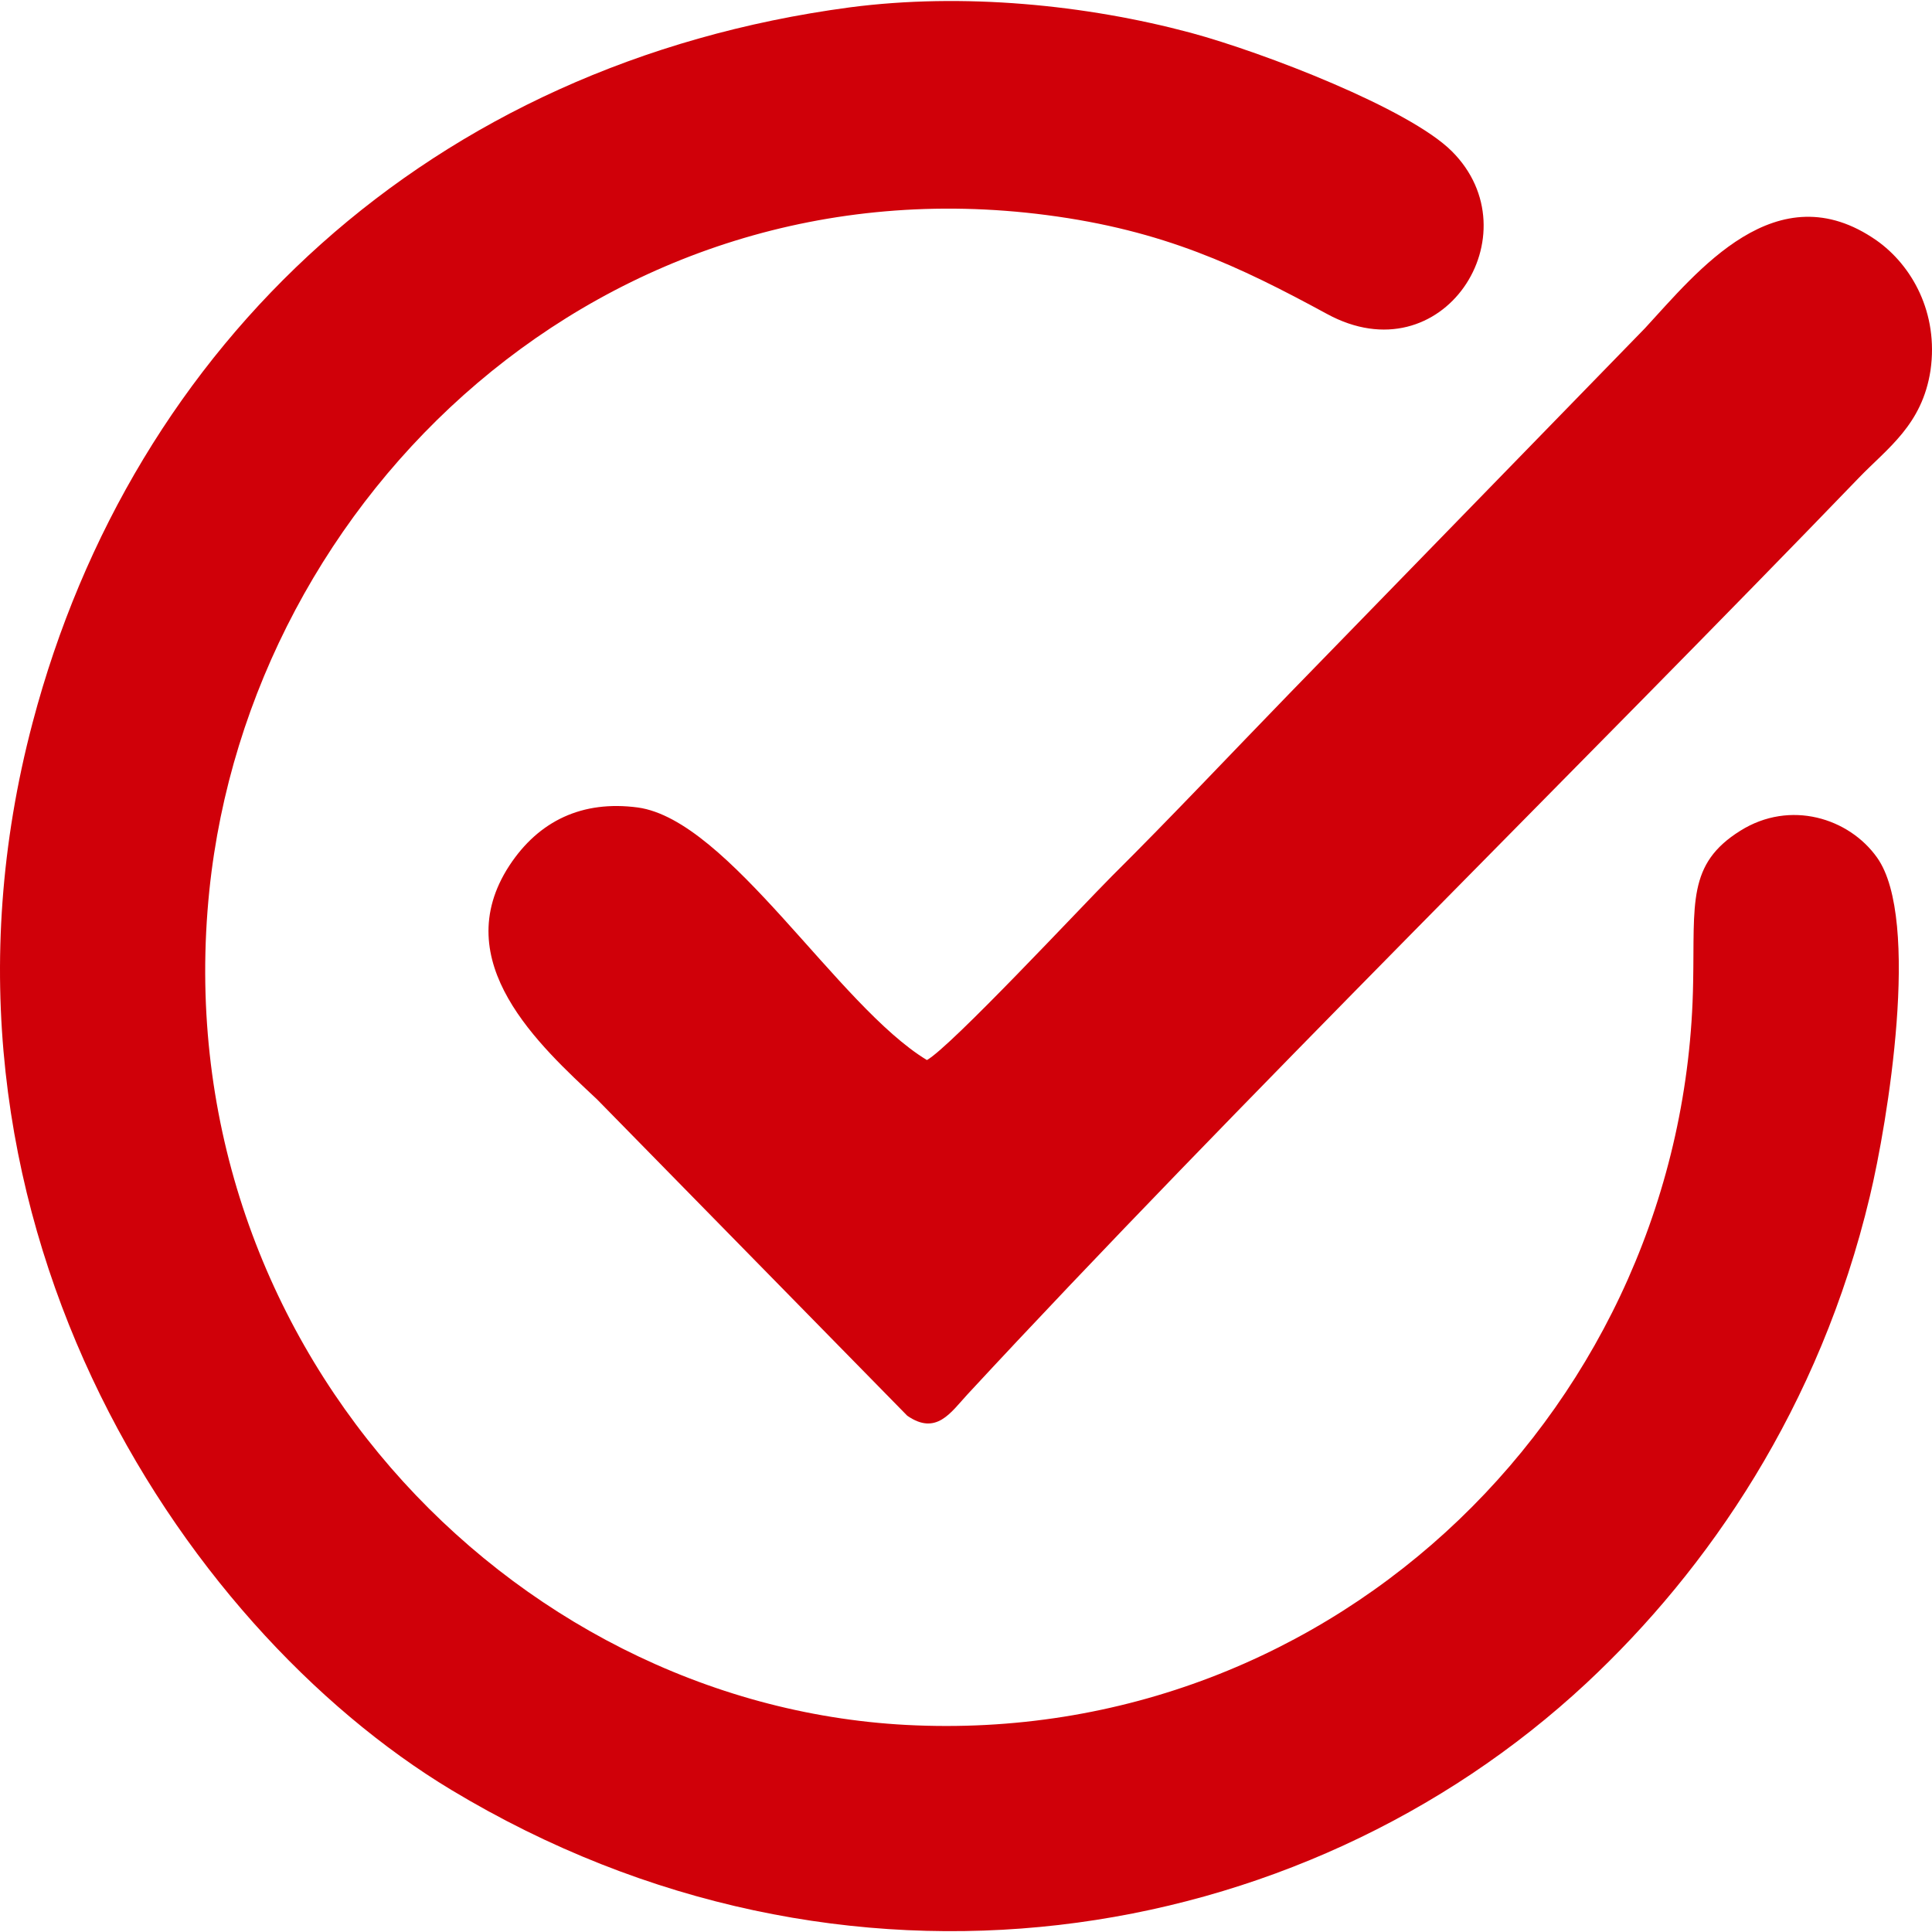
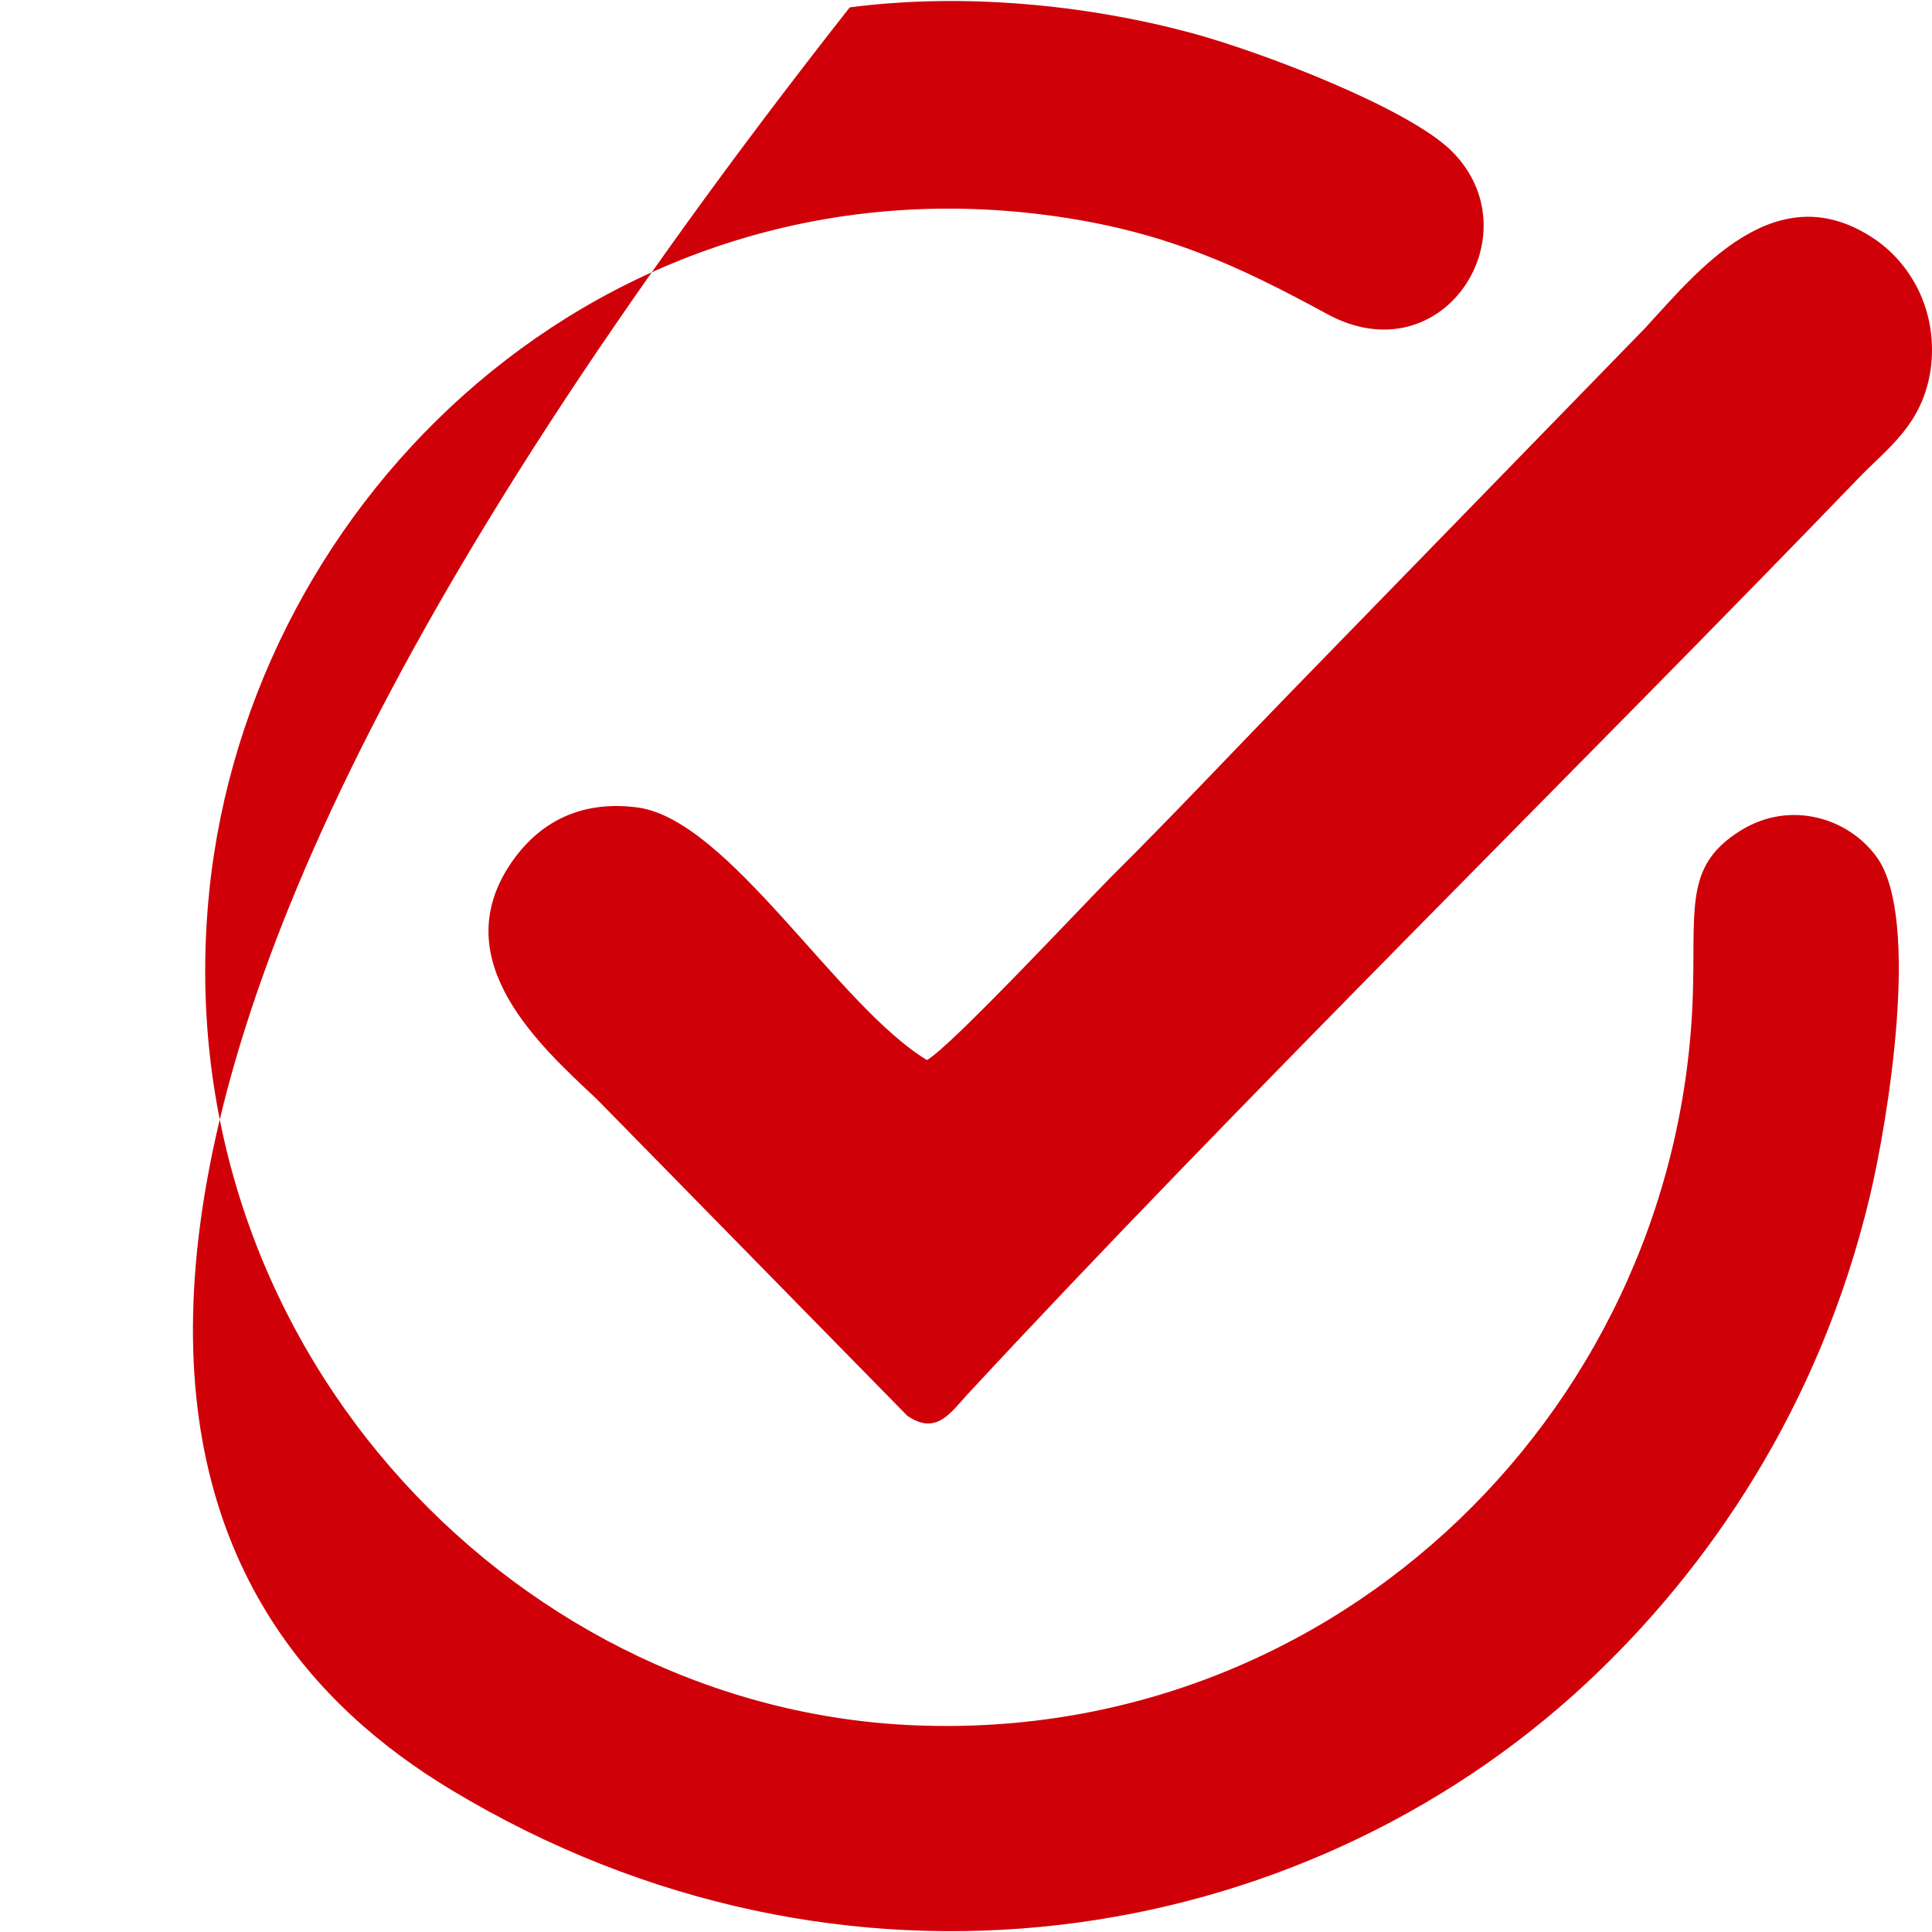
<svg xmlns="http://www.w3.org/2000/svg" width="22" height="22" viewBox="0 0 22 22" fill="none">
-   <path fill-rule="evenodd" clip-rule="evenodd" d="M9.676 0.084C4.897 0.722 1.511 3.911 0.372 8.226C-1.097 13.78 2.053 18.522 5.139 20.382C9.605 23.072 14.809 22.199 18.065 19.166C19.452 17.872 20.72 16.025 21.292 13.624C21.493 12.787 21.876 10.47 21.375 9.766C21.056 9.315 20.384 9.104 19.817 9.46C19.21 9.839 19.298 10.29 19.28 11.187C19.204 15.971 15.233 19.9 10.319 19.642C5.776 19.401 1.859 15.242 2.384 10.139C2.85 5.638 6.885 1.793 11.918 2.449C13.251 2.623 14.101 3.027 15.109 3.574C16.431 4.296 17.475 2.66 16.531 1.721C16.047 1.239 14.401 0.601 13.558 0.373C12.366 0.054 10.968 -0.085 9.676 0.084ZM10.555 12.071C9.54 11.457 8.301 9.339 7.263 9.195C6.632 9.111 6.136 9.345 5.8 9.857C5.086 10.952 6.148 11.909 6.797 12.517L10.331 16.121C10.661 16.35 10.826 16.085 11.015 15.88C14.018 12.637 18.077 8.647 21.168 5.44C21.493 5.103 21.888 4.838 21.983 4.218C22.077 3.562 21.77 3.021 21.369 2.738C20.23 1.943 19.322 3.099 18.732 3.737L14.685 7.895C14.036 8.563 13.322 9.321 12.661 9.977C12.313 10.326 10.826 11.921 10.555 12.071Z" fill="#D00009" />
+   <path fill-rule="evenodd" clip-rule="evenodd" d="M9.676 0.084C-1.097 13.78 2.053 18.522 5.139 20.382C9.605 23.072 14.809 22.199 18.065 19.166C19.452 17.872 20.72 16.025 21.292 13.624C21.493 12.787 21.876 10.47 21.375 9.766C21.056 9.315 20.384 9.104 19.817 9.46C19.21 9.839 19.298 10.29 19.28 11.187C19.204 15.971 15.233 19.9 10.319 19.642C5.776 19.401 1.859 15.242 2.384 10.139C2.85 5.638 6.885 1.793 11.918 2.449C13.251 2.623 14.101 3.027 15.109 3.574C16.431 4.296 17.475 2.66 16.531 1.721C16.047 1.239 14.401 0.601 13.558 0.373C12.366 0.054 10.968 -0.085 9.676 0.084ZM10.555 12.071C9.54 11.457 8.301 9.339 7.263 9.195C6.632 9.111 6.136 9.345 5.8 9.857C5.086 10.952 6.148 11.909 6.797 12.517L10.331 16.121C10.661 16.35 10.826 16.085 11.015 15.88C14.018 12.637 18.077 8.647 21.168 5.44C21.493 5.103 21.888 4.838 21.983 4.218C22.077 3.562 21.77 3.021 21.369 2.738C20.23 1.943 19.322 3.099 18.732 3.737L14.685 7.895C14.036 8.563 13.322 9.321 12.661 9.977C12.313 10.326 10.826 11.921 10.555 12.071Z" fill="#D00009" />
</svg>